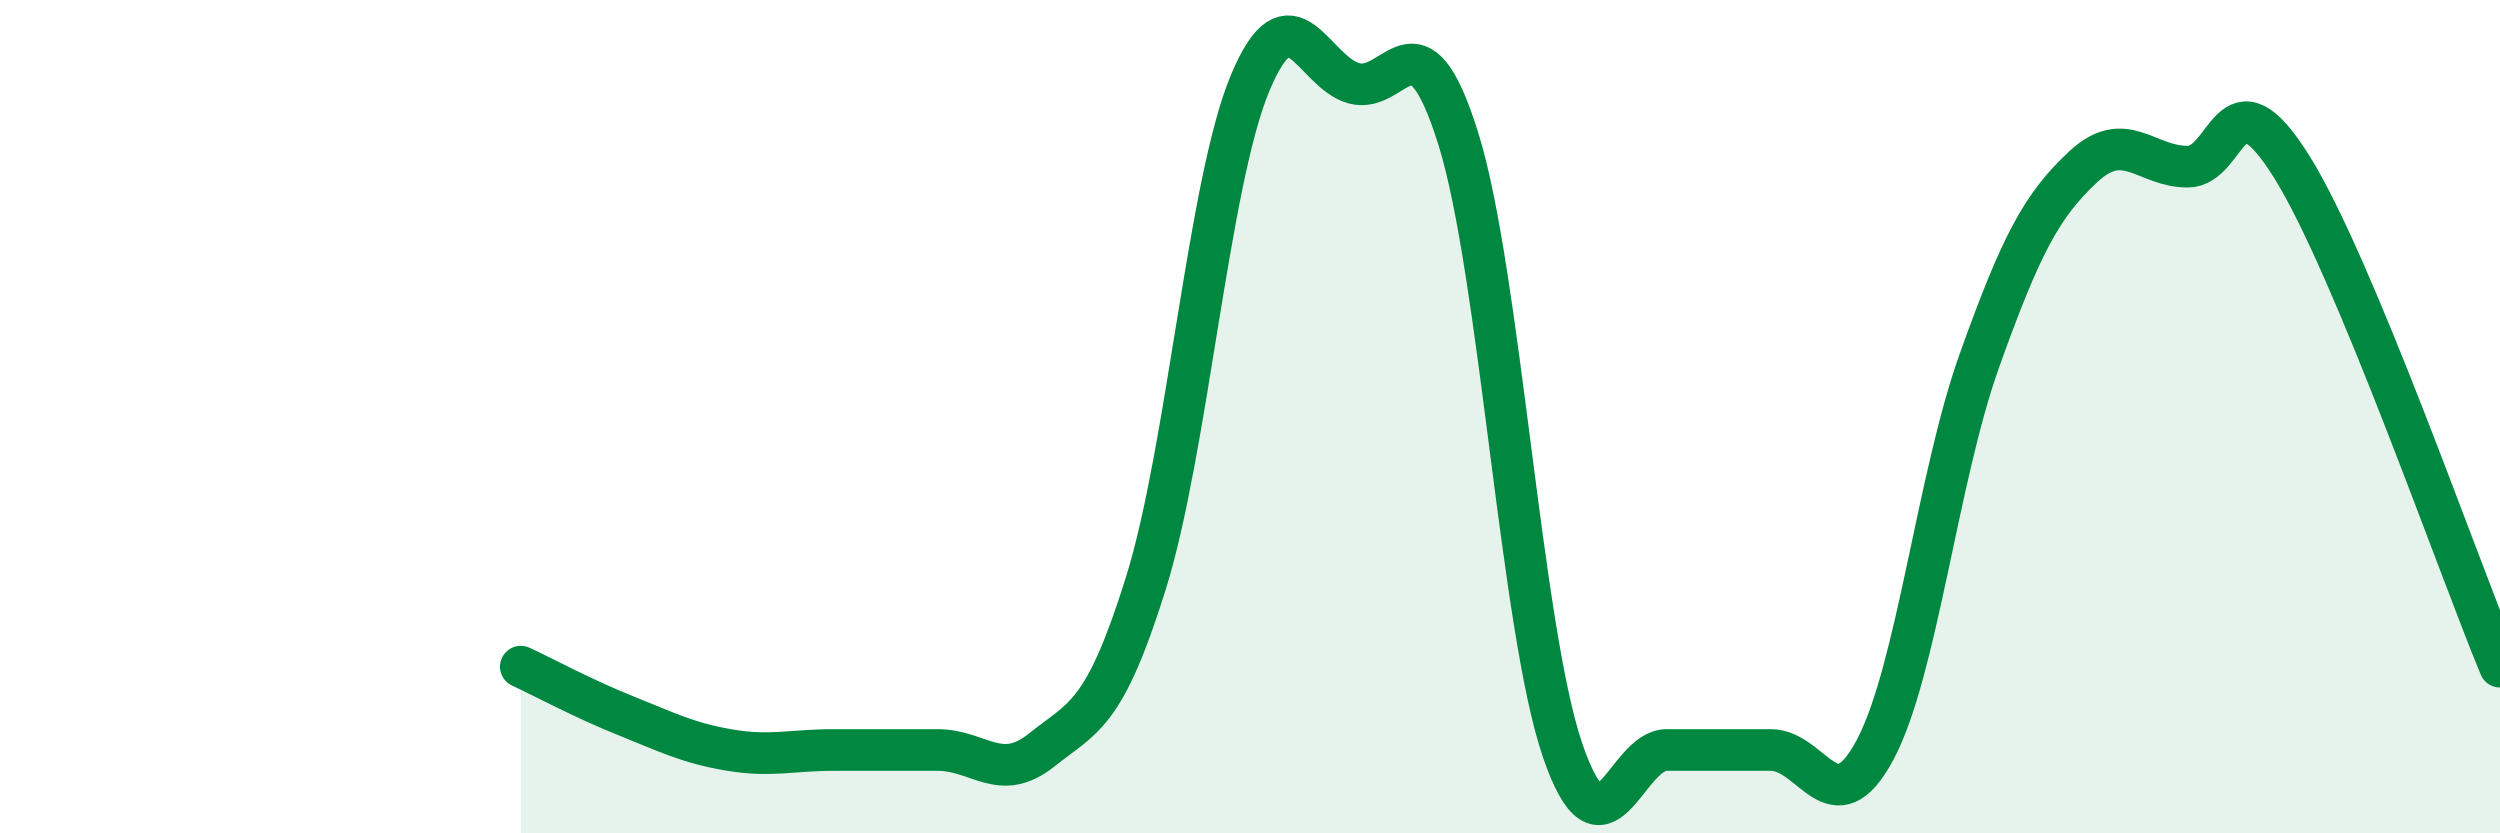
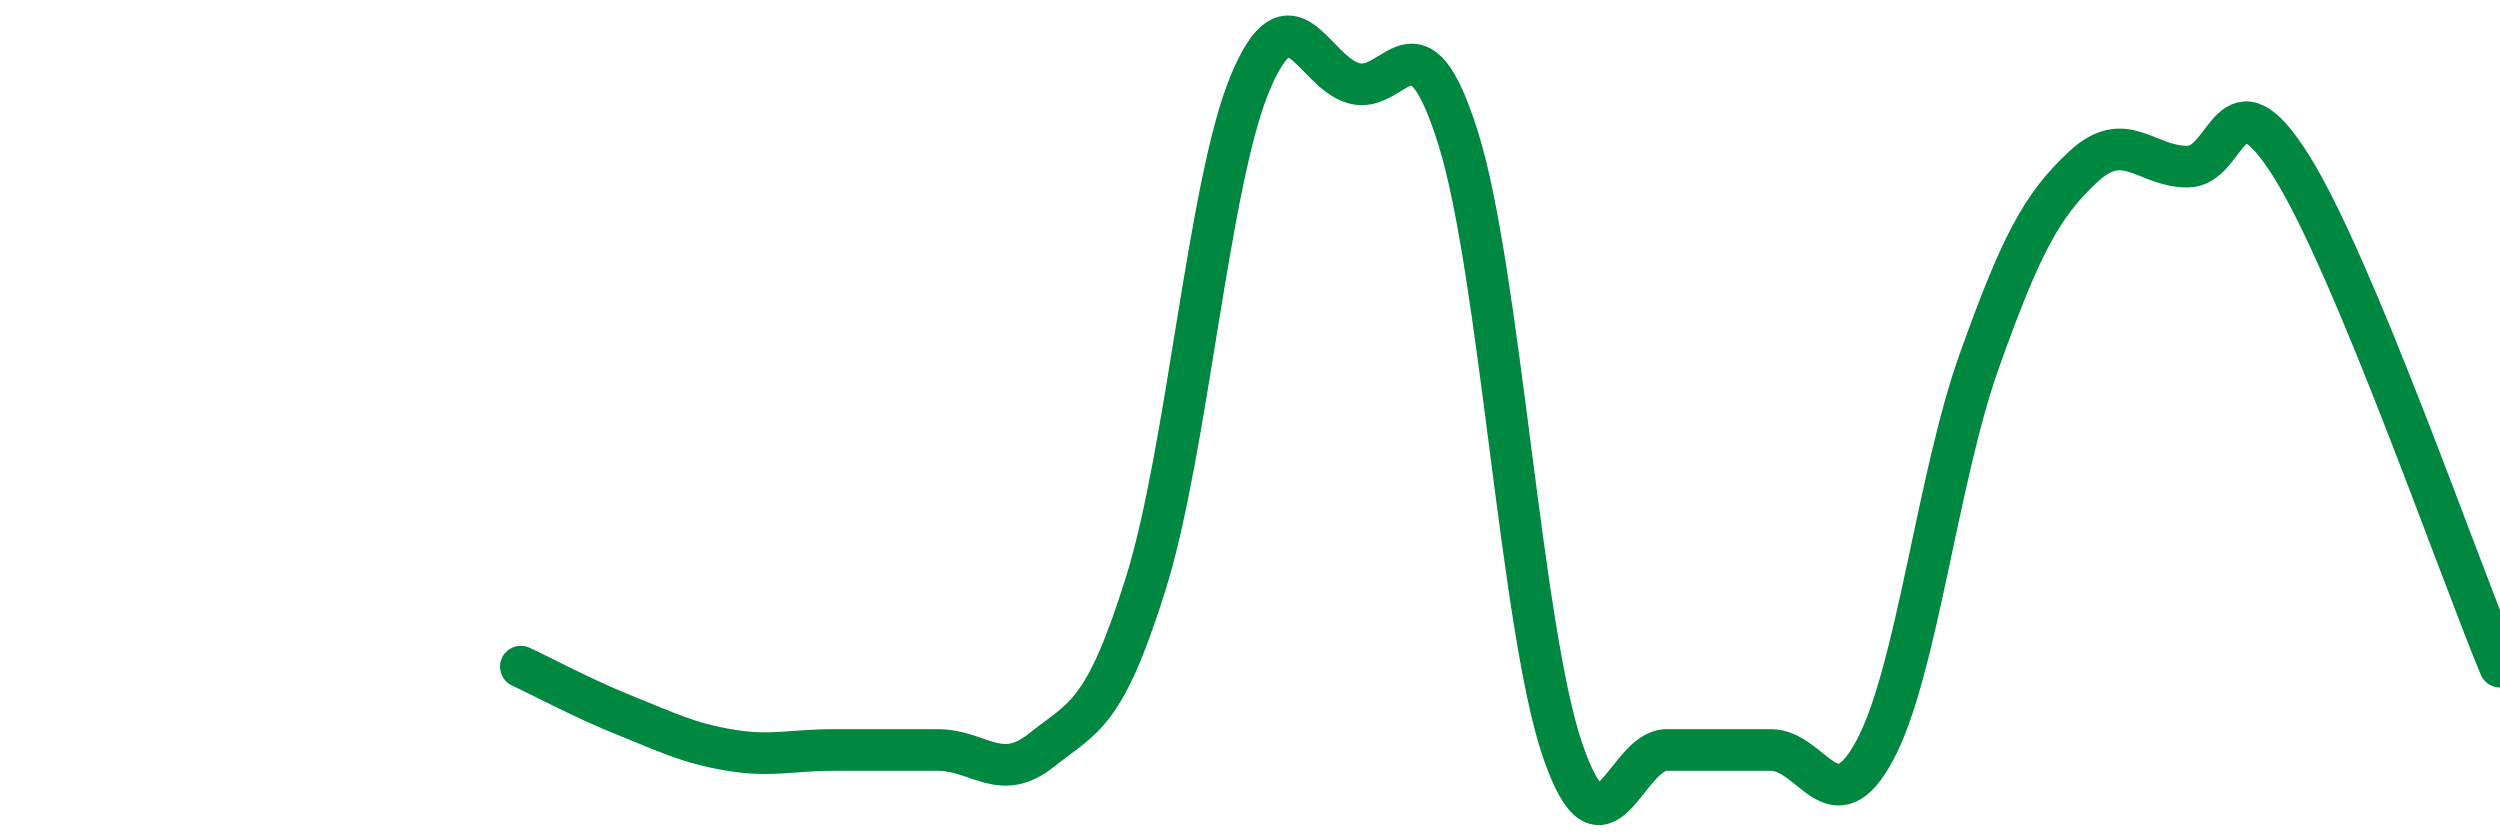
<svg xmlns="http://www.w3.org/2000/svg" width="60" height="20" viewBox="0 0 60 20">
-   <path d="M 12.5,16 C 13,16.23 14,16.77 15,17.17 C 16,17.57 16.5,17.83 17.5,18 C 18.5,18.17 19,18 20,18 C 21,18 21.5,18 22.5,18 C 23.5,18 24,18.8 25,18 C 26,17.2 26.5,17.2 27.5,14 C 28.5,10.8 29,4.4 30,2 C 31,-0.4 31.5,1.73 32.5,2 C 33.5,2.27 34,0.13 35,3.33 C 36,6.53 36.5,15.07 37.5,18 C 38.5,20.93 39,18 40,18 C 41,18 41.5,18 42.5,18 C 43.5,18 44,19.87 45,18 C 46,16.13 46.5,11.47 47.5,8.67 C 48.5,5.87 49,4.93 50,4 C 51,3.07 51.5,4 52.5,4 C 53.5,4 53.5,1.6 55,4 C 56.5,6.4 59,13.6 60,16L60 20L12.5 20Z" fill="#008740" opacity="0.1" stroke-linecap="round" stroke-linejoin="round" />
  <path d="M 12.5,16 C 13,16.23 14,16.77 15,17.17 C 16,17.57 16.5,17.83 17.5,18 C 18.5,18.17 19,18 20,18 C 21,18 21.5,18 22.5,18 C 23.5,18 24,18.8 25,18 C 26,17.2 26.5,17.2 27.5,14 C 28.5,10.8 29,4.4 30,2 C 31,-0.4 31.5,1.73 32.5,2 C 33.5,2.27 34,0.13 35,3.33 C 36,6.53 36.5,15.07 37.5,18 C 38.5,20.93 39,18 40,18 C 41,18 41.5,18 42.5,18 C 43.5,18 44,19.87 45,18 C 46,16.13 46.5,11.47 47.5,8.67 C 48.5,5.87 49,4.93 50,4 C 51,3.07 51.5,4 52.5,4 C 53.5,4 53.5,1.6 55,4 C 56.5,6.4 59,13.6 60,16" stroke="#008740" stroke-width="1" fill="none" stroke-linecap="round" stroke-linejoin="round" />
</svg>